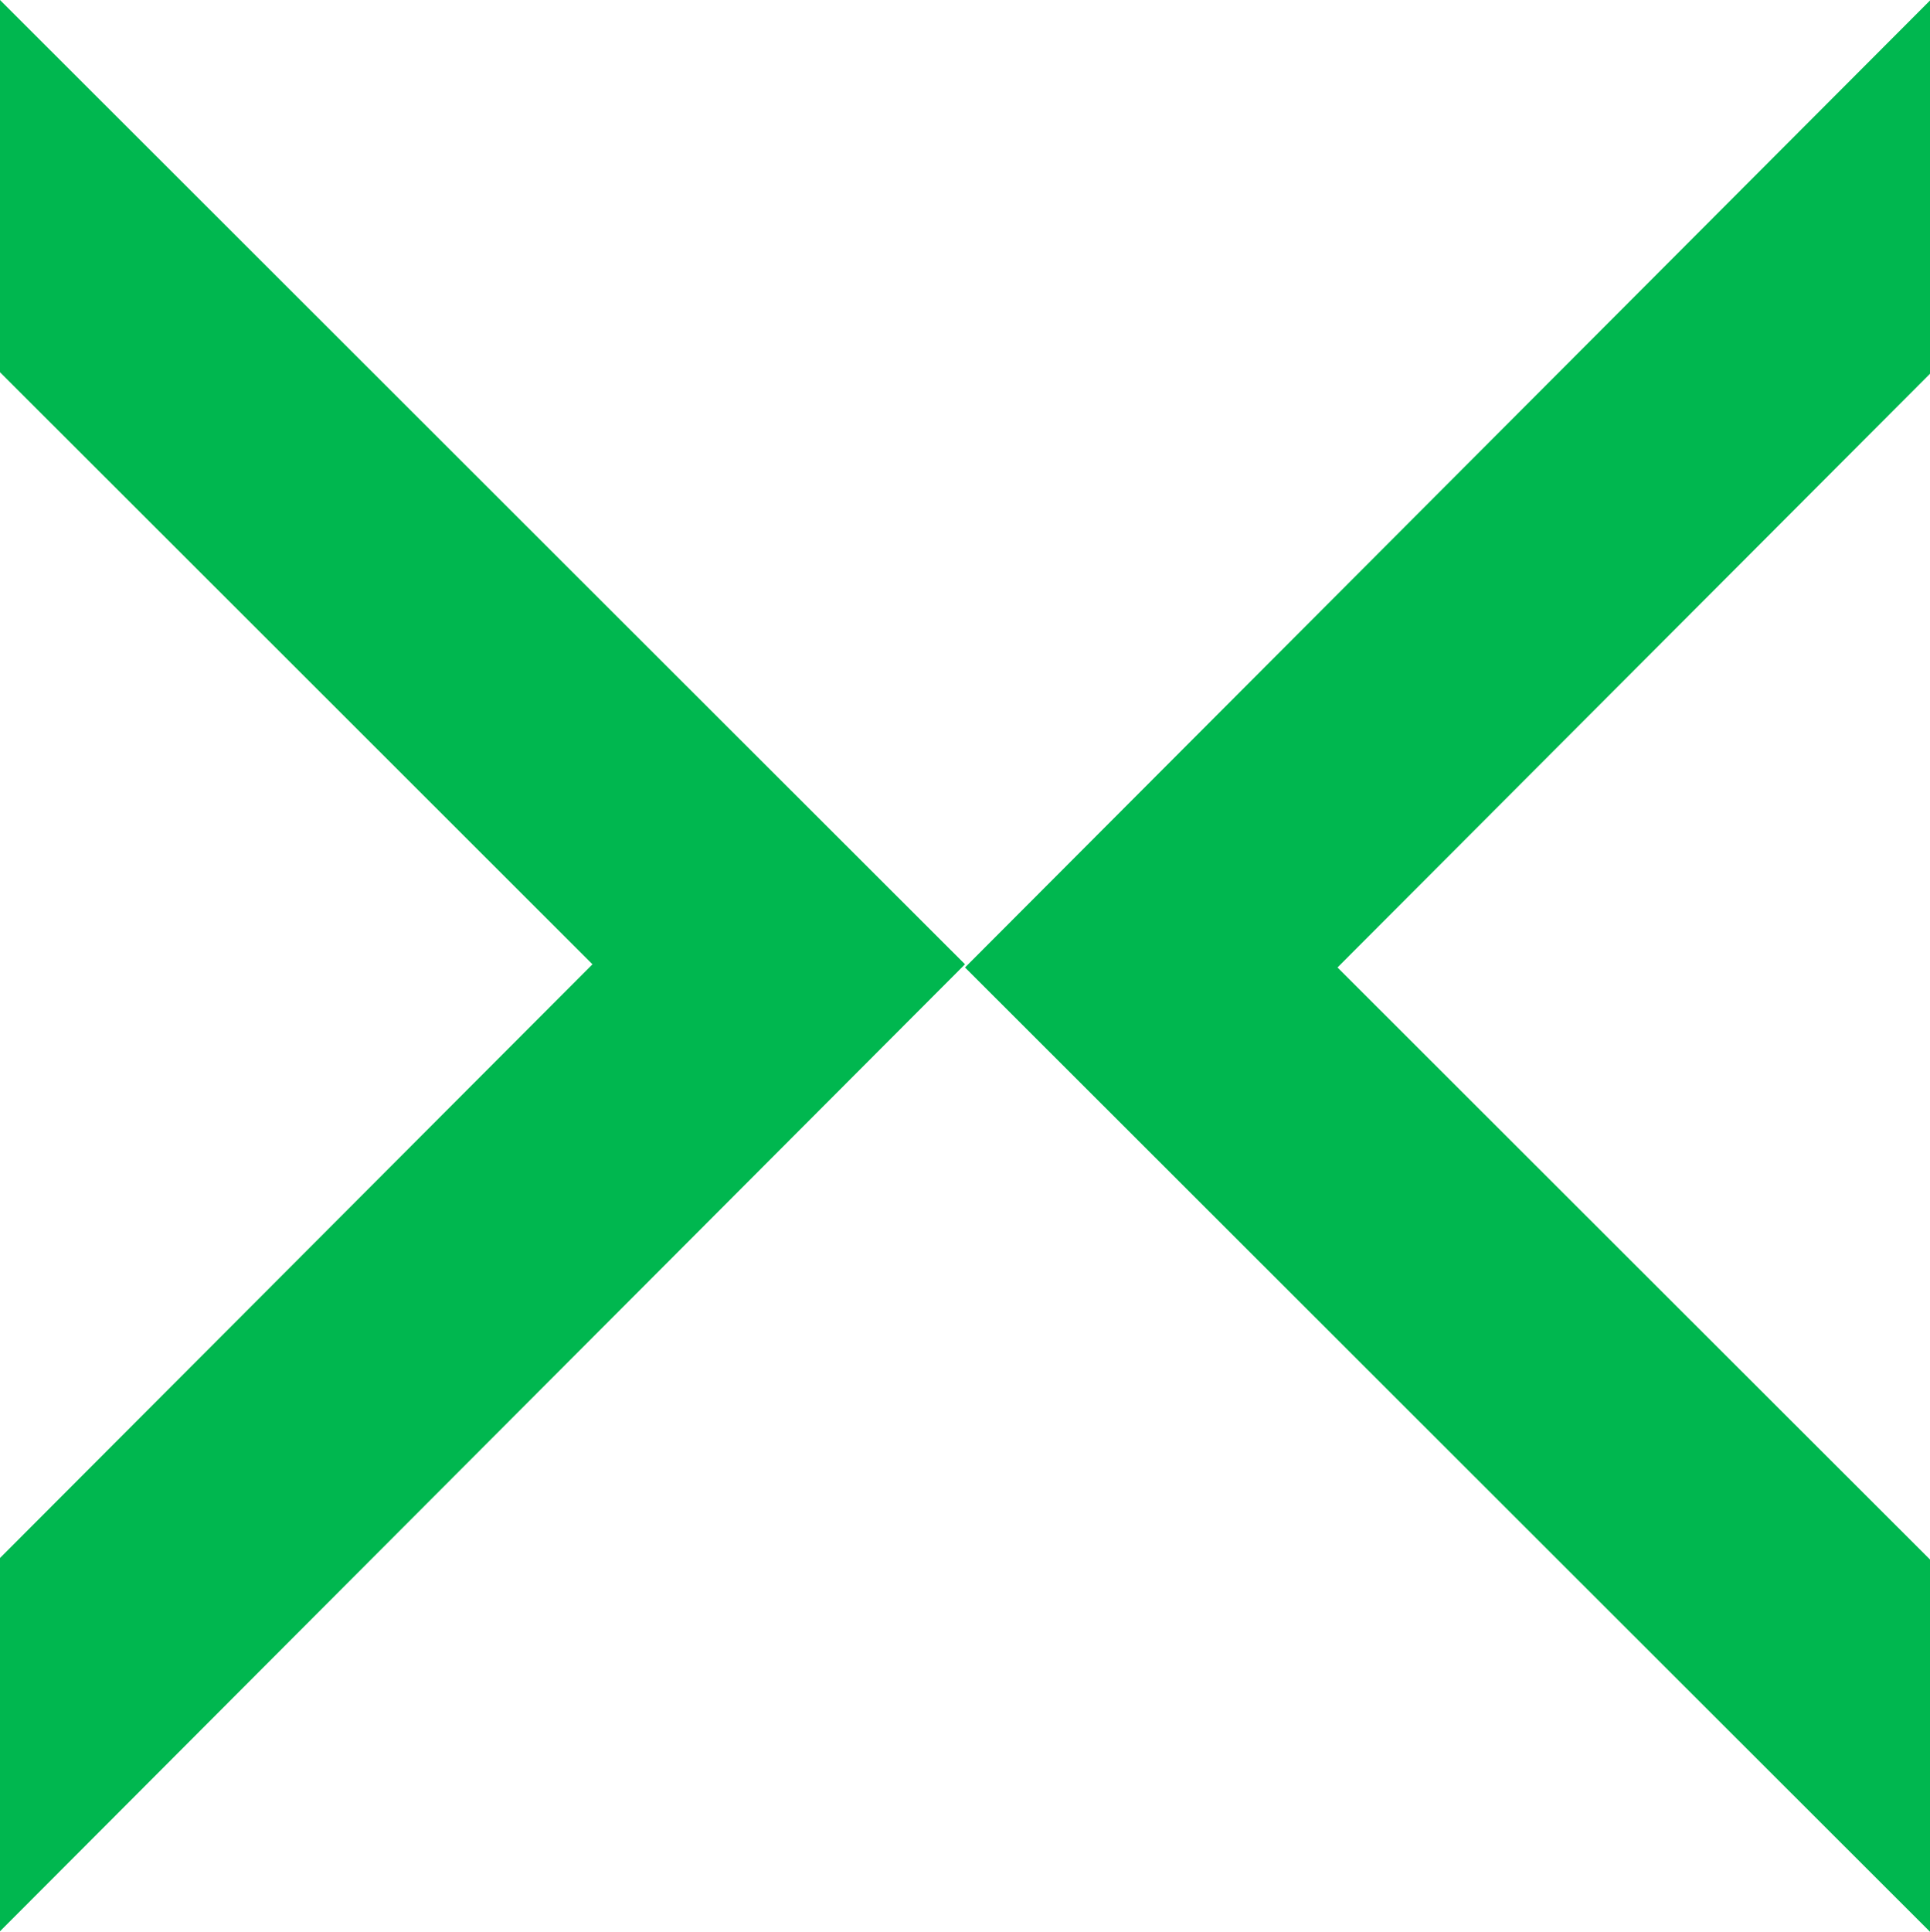
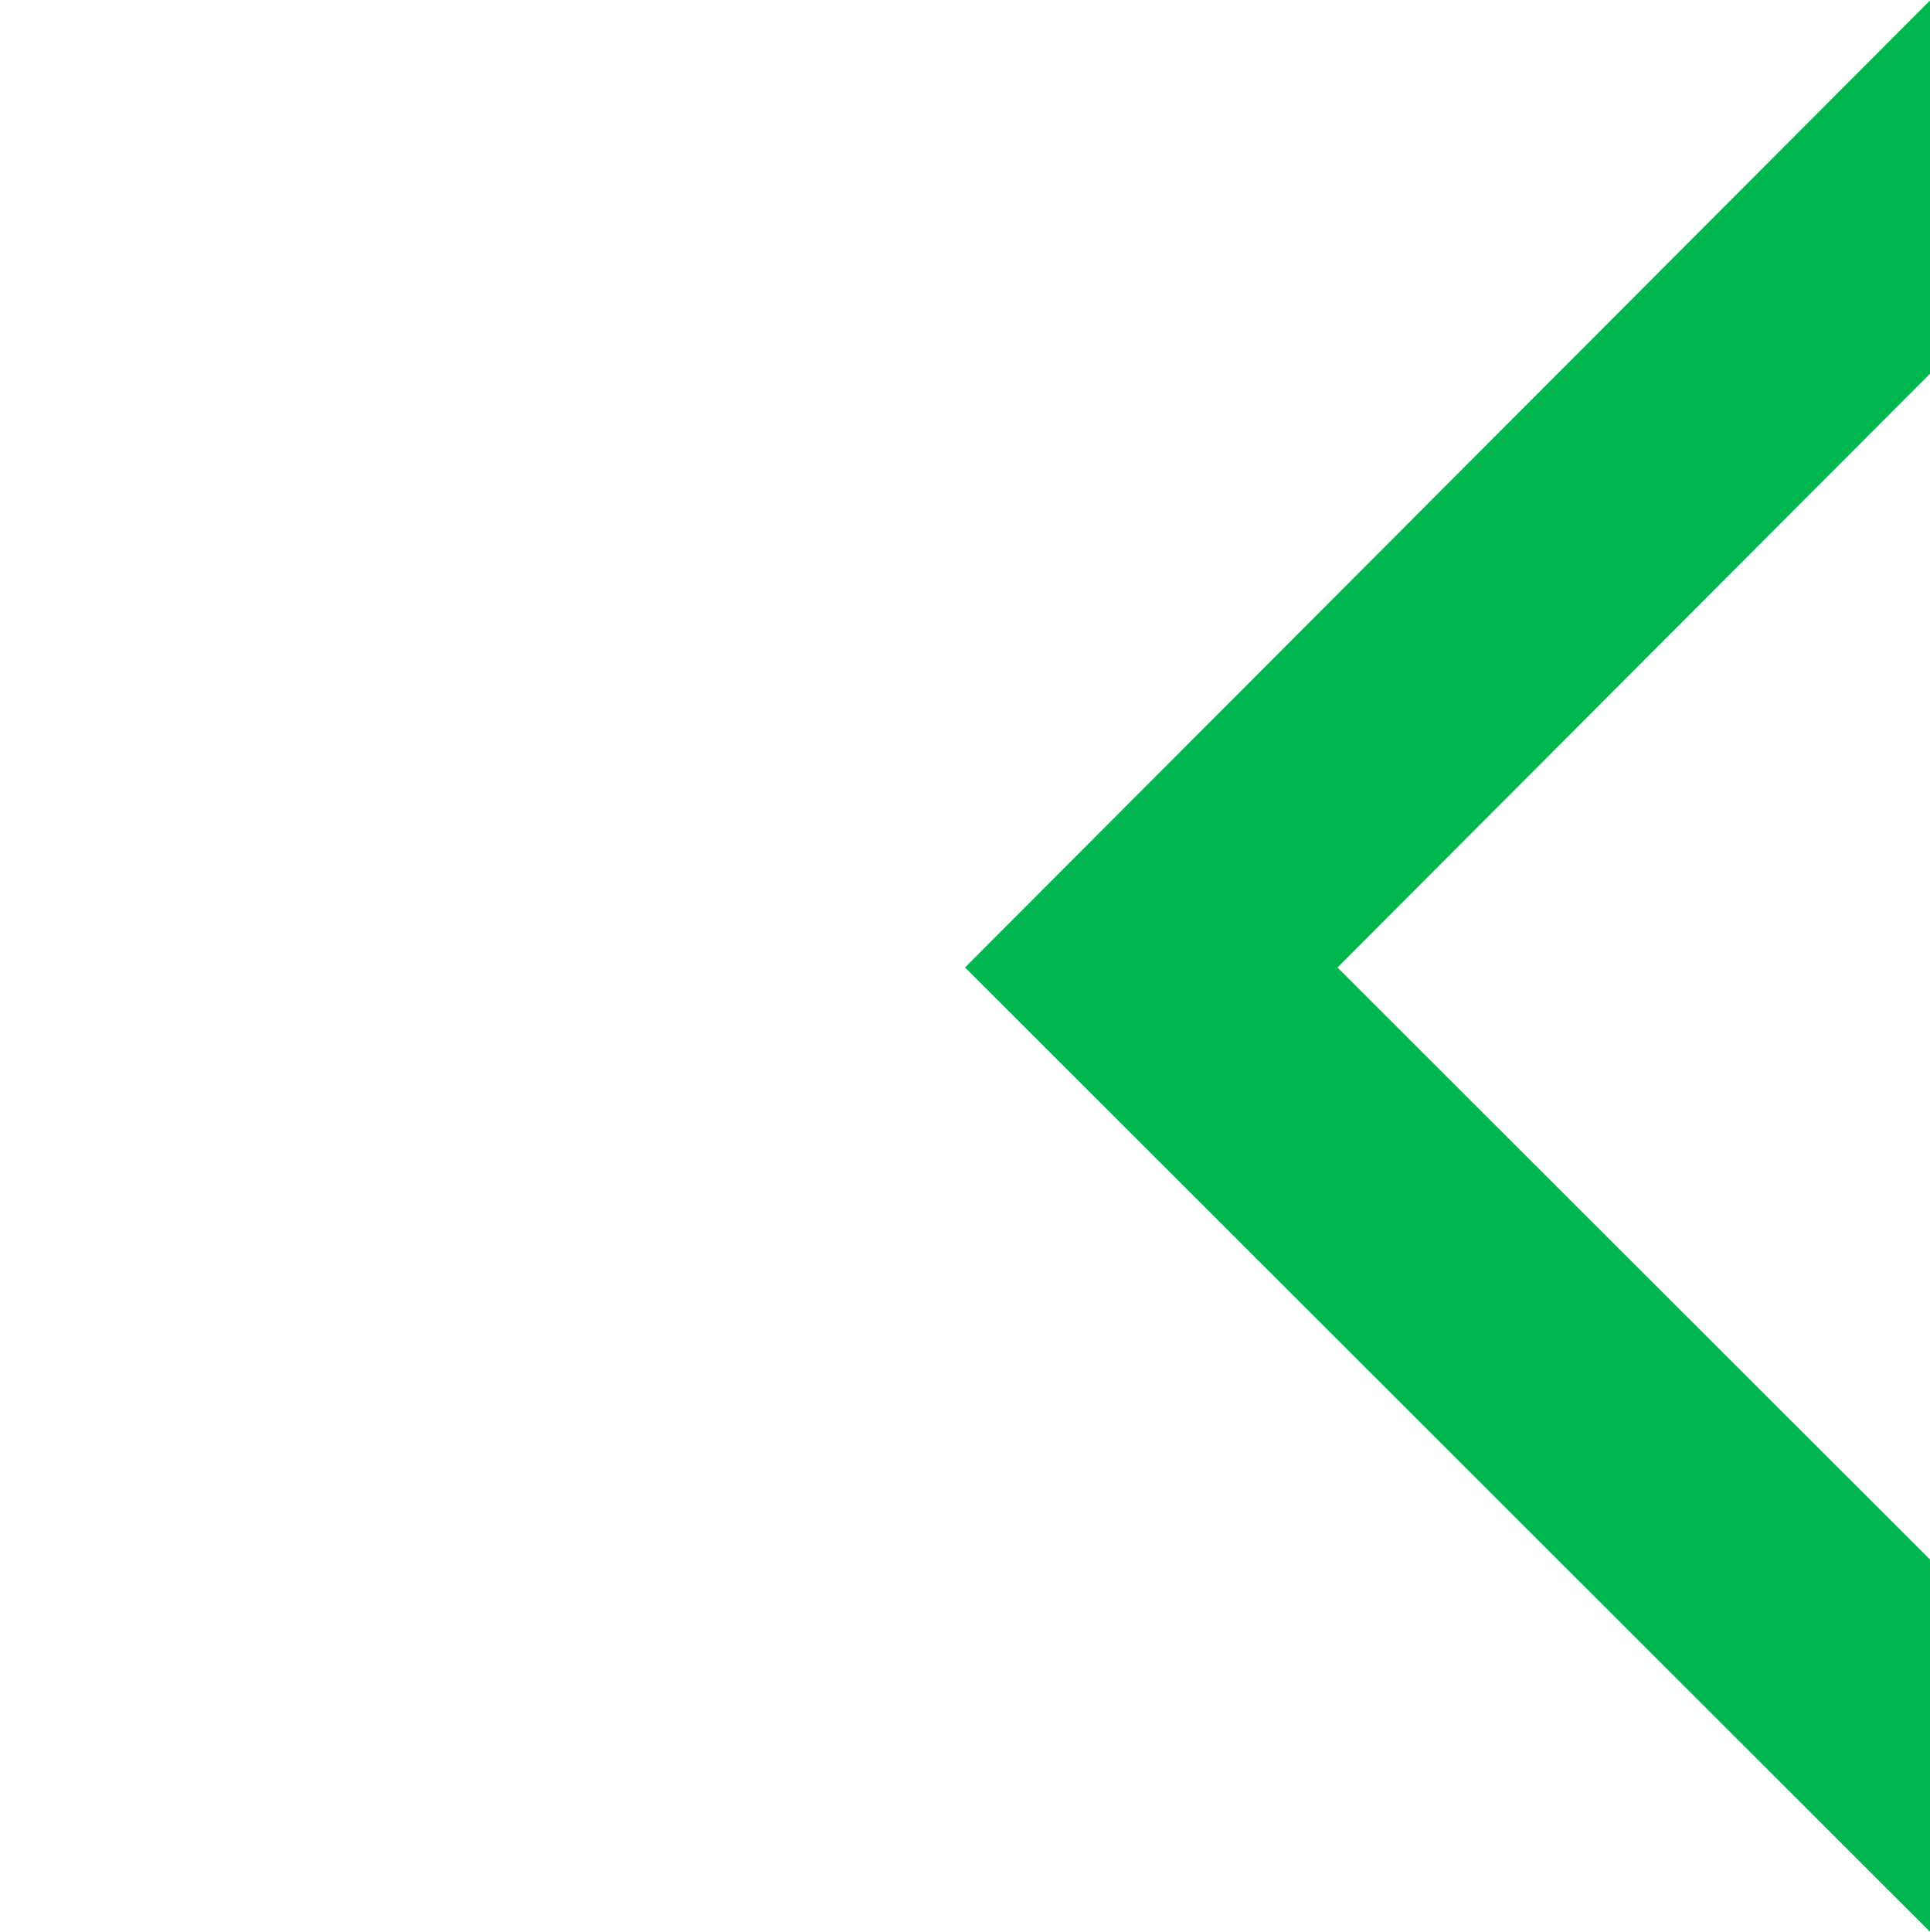
<svg xmlns="http://www.w3.org/2000/svg" id="Groupe_877" data-name="Groupe 877" width="72.132" height="72.182" viewBox="0 0 72.132 72.182">
  <g id="Groupe_798" data-name="Groupe 798" transform="translate(36.066 0.018)">
    <g id="Groupe_797" data-name="Groupe 797">
      <path id="Tracé_118" data-name="Tracé 118" d="M3339.994,644.15l22.144,22.122v13.909l-36.066-36.031,36.066-36.132v13.948Z" transform="translate(-3326.072 -608.018)" fill="#00b74f" />
    </g>
  </g>
  <g id="Groupe_800" data-name="Groupe 800">
    <g id="Groupe_799" data-name="Groupe 799">
-       <path id="Tracé_119" data-name="Tracé 119" d="M3312.215,644.031l-22.143-22.122V608l36.066,36.031-36.066,36.132V666.215Z" transform="translate(-3290.072 -608)" fill="#00b74f" />
-     </g>
+       </g>
  </g>
</svg>